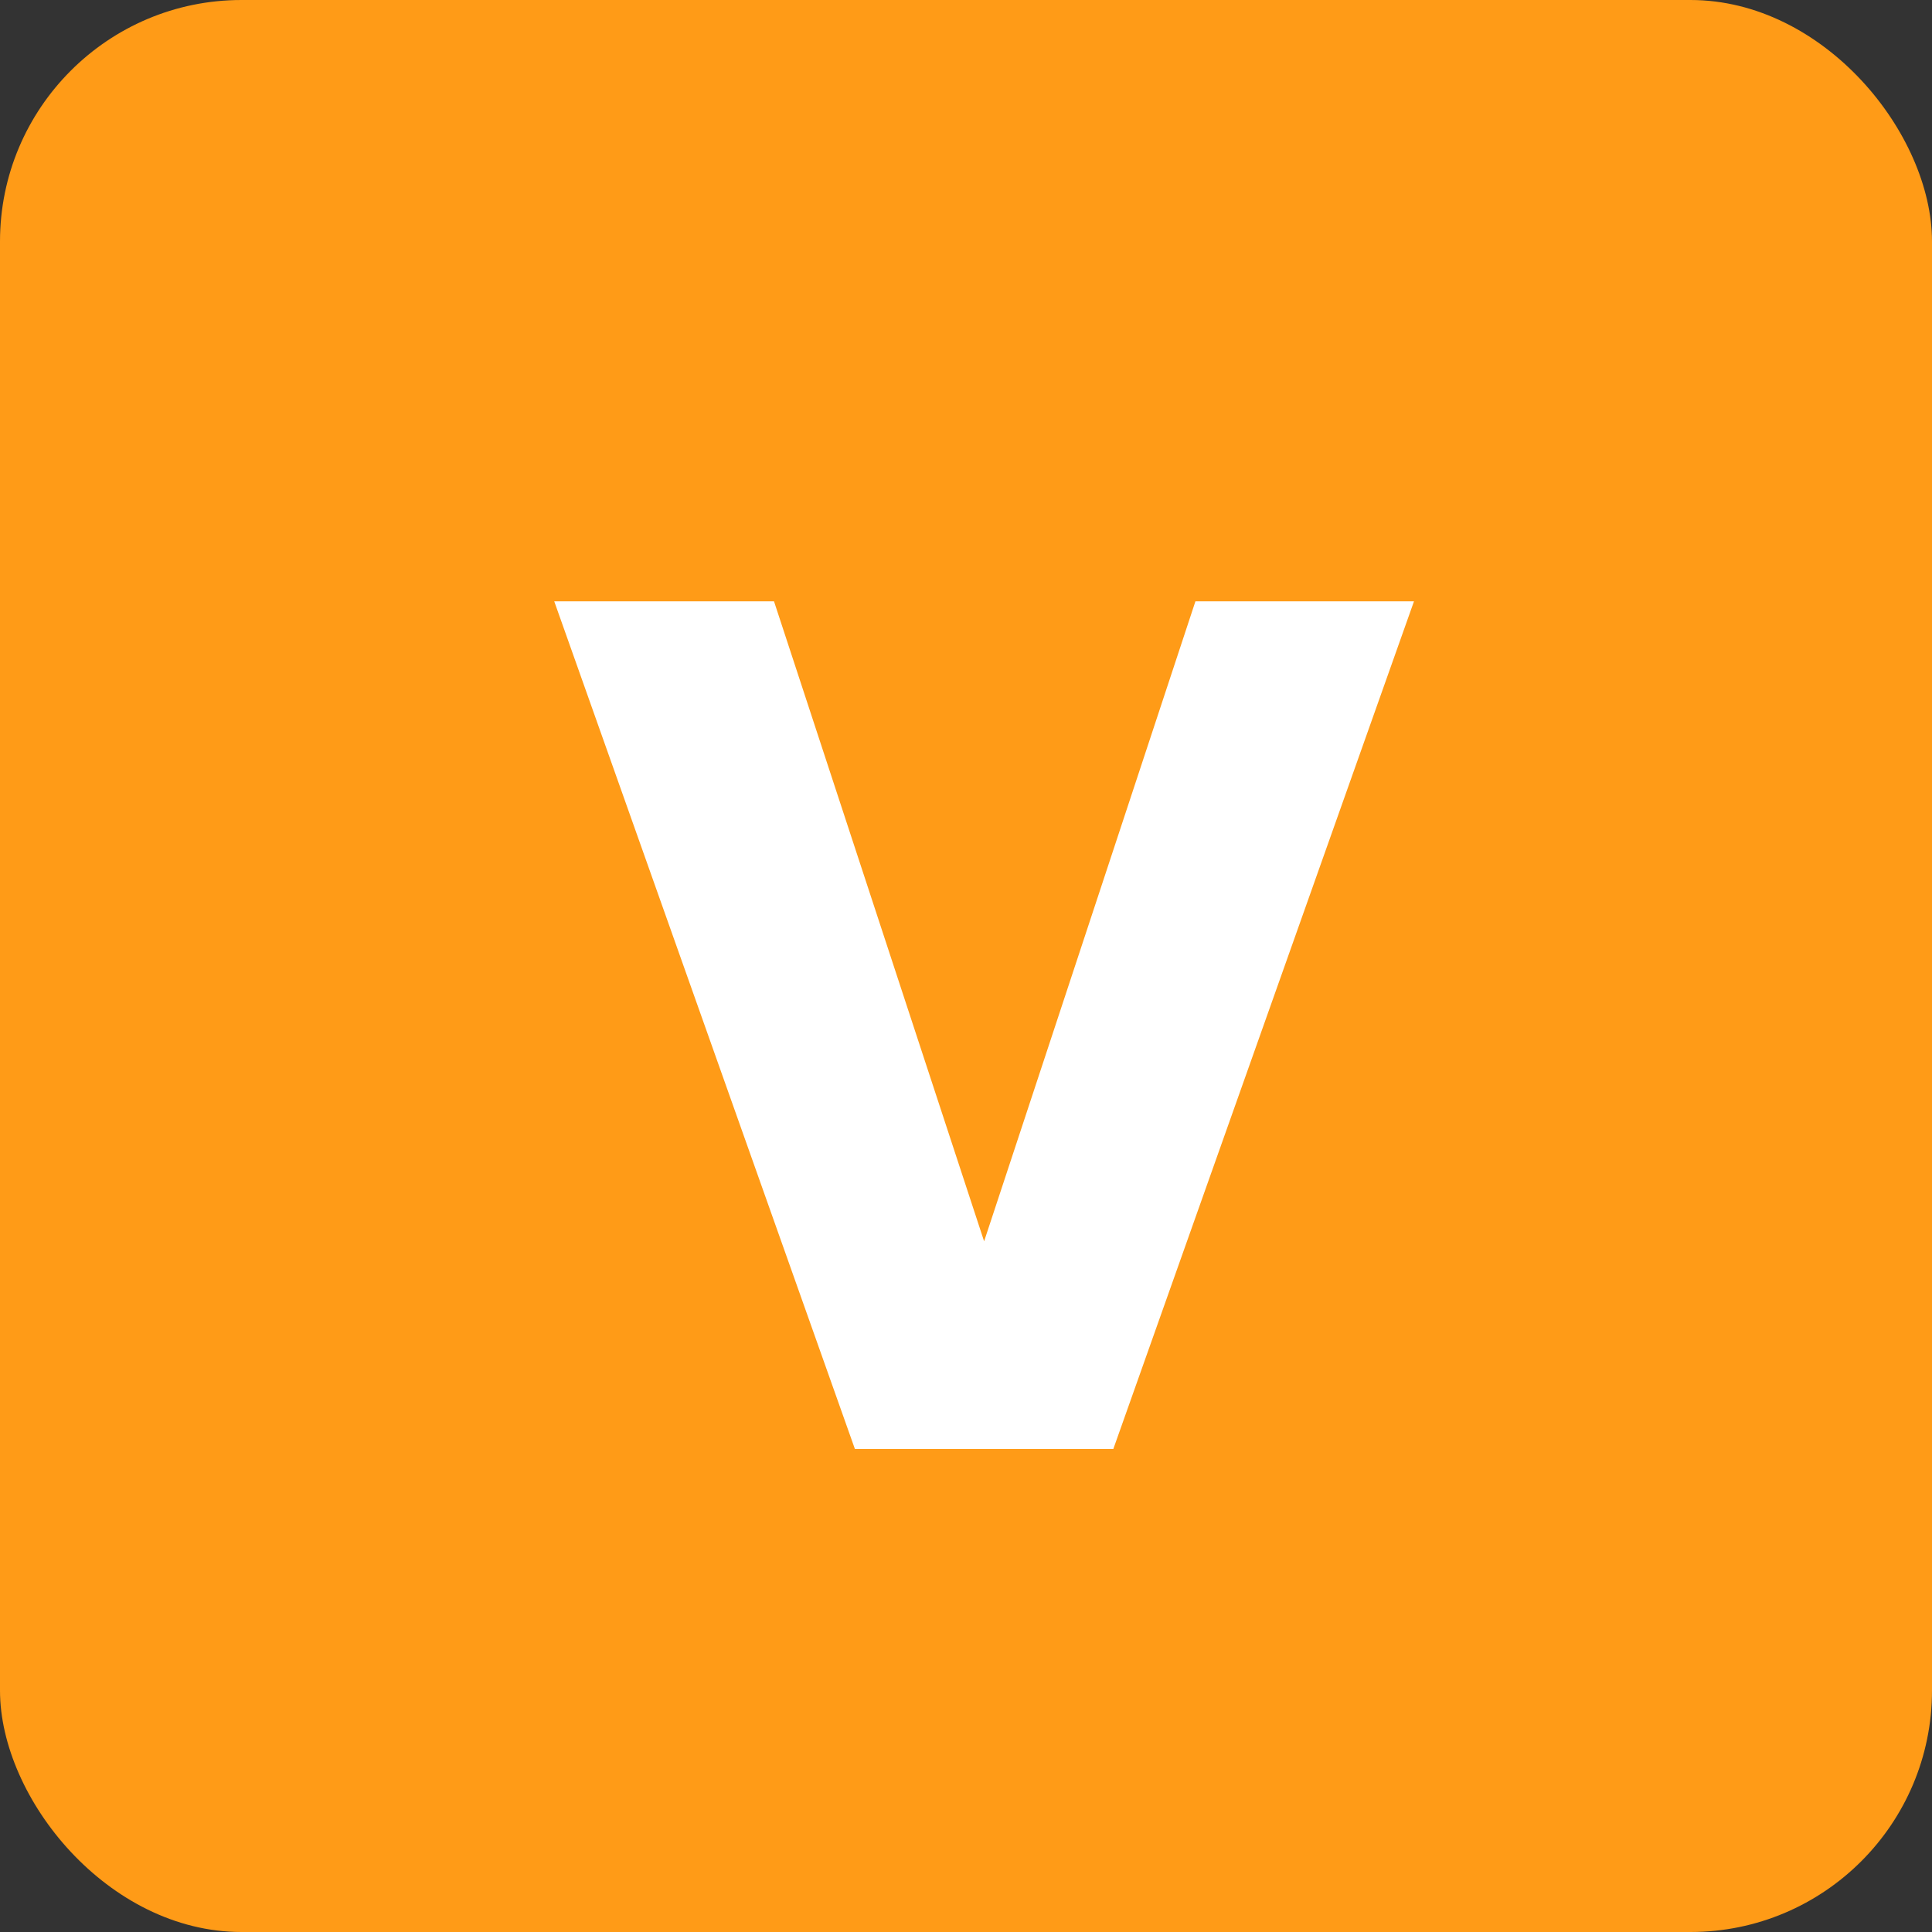
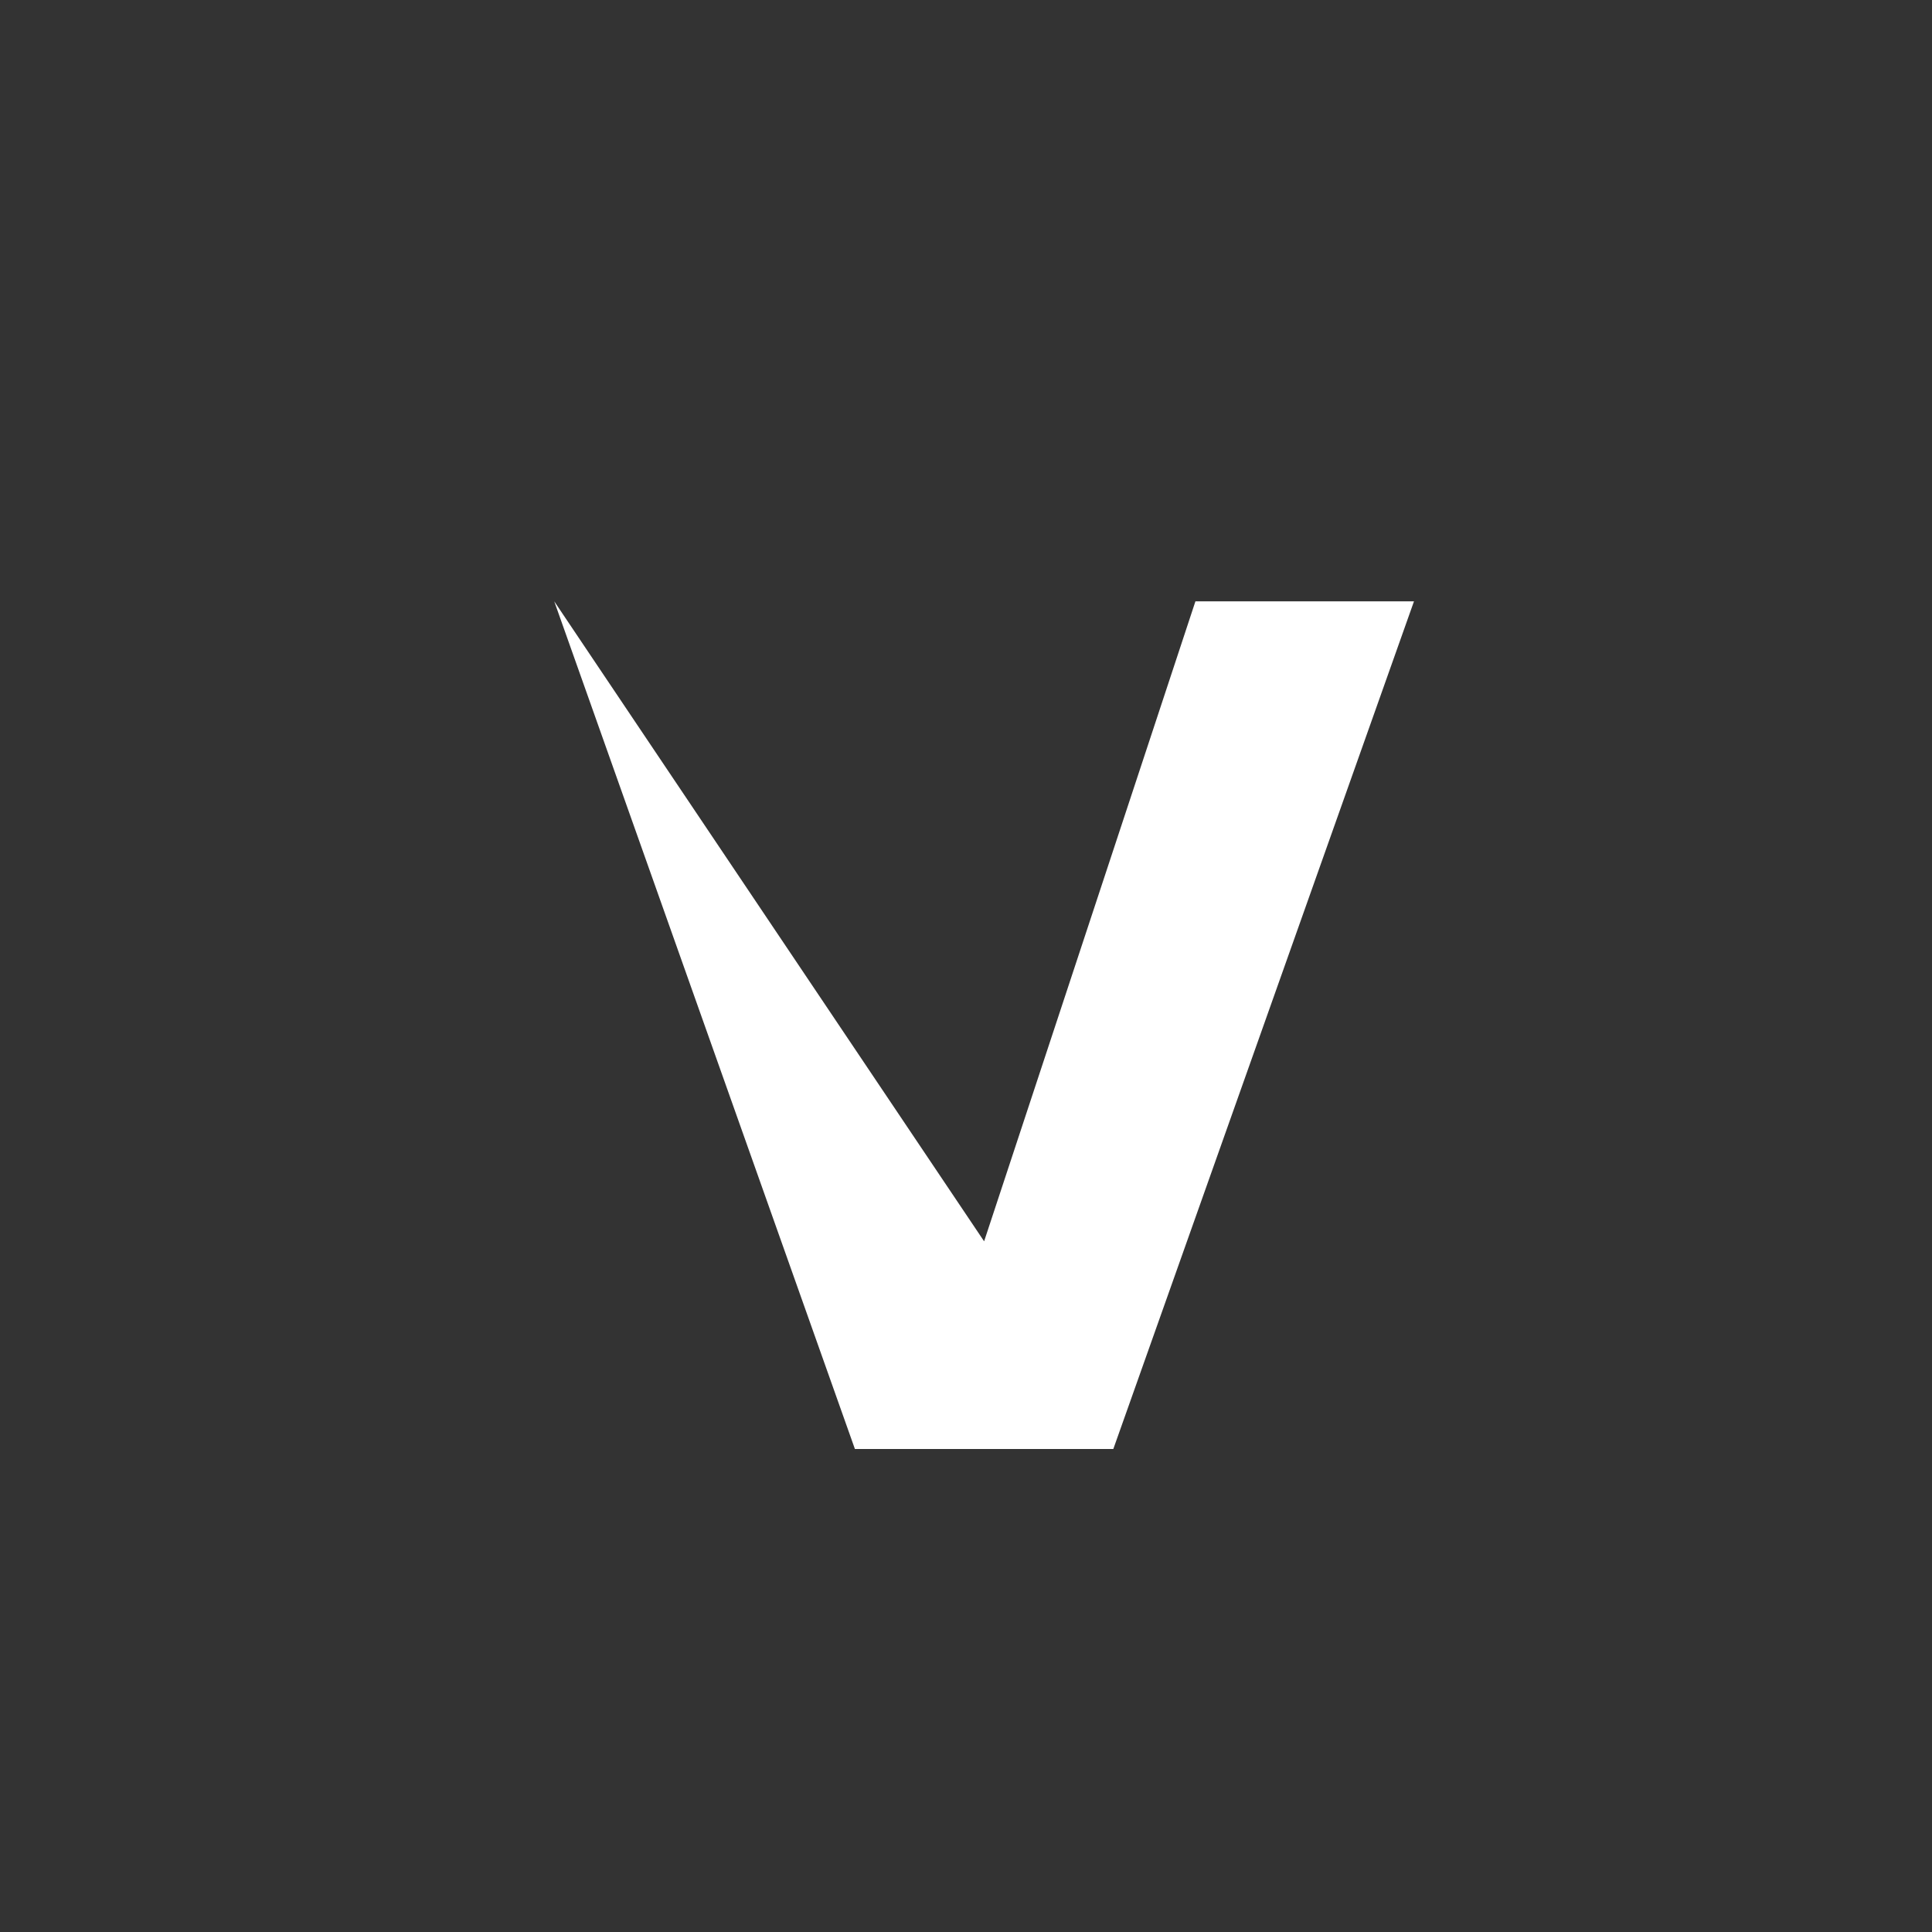
<svg xmlns="http://www.w3.org/2000/svg" width="32" height="32" viewBox="0 0 32 32" fill="none">
  <rect x="0" y="0" width="32" height="32" fill="#333333" stroke="none" />
-   <rect width="32" height="32" rx="4" fill="#FF9B17" />
-   <path d="M23.42 9.96L18.44 24H14.16L9.18 9.96H12.82L16.3 20.56L19.8 9.96H23.42Z" fill="white" />
+   <path d="M23.42 9.96L18.44 24H14.16L9.18 9.96L16.3 20.56L19.8 9.96H23.42Z" fill="white" />
</svg>